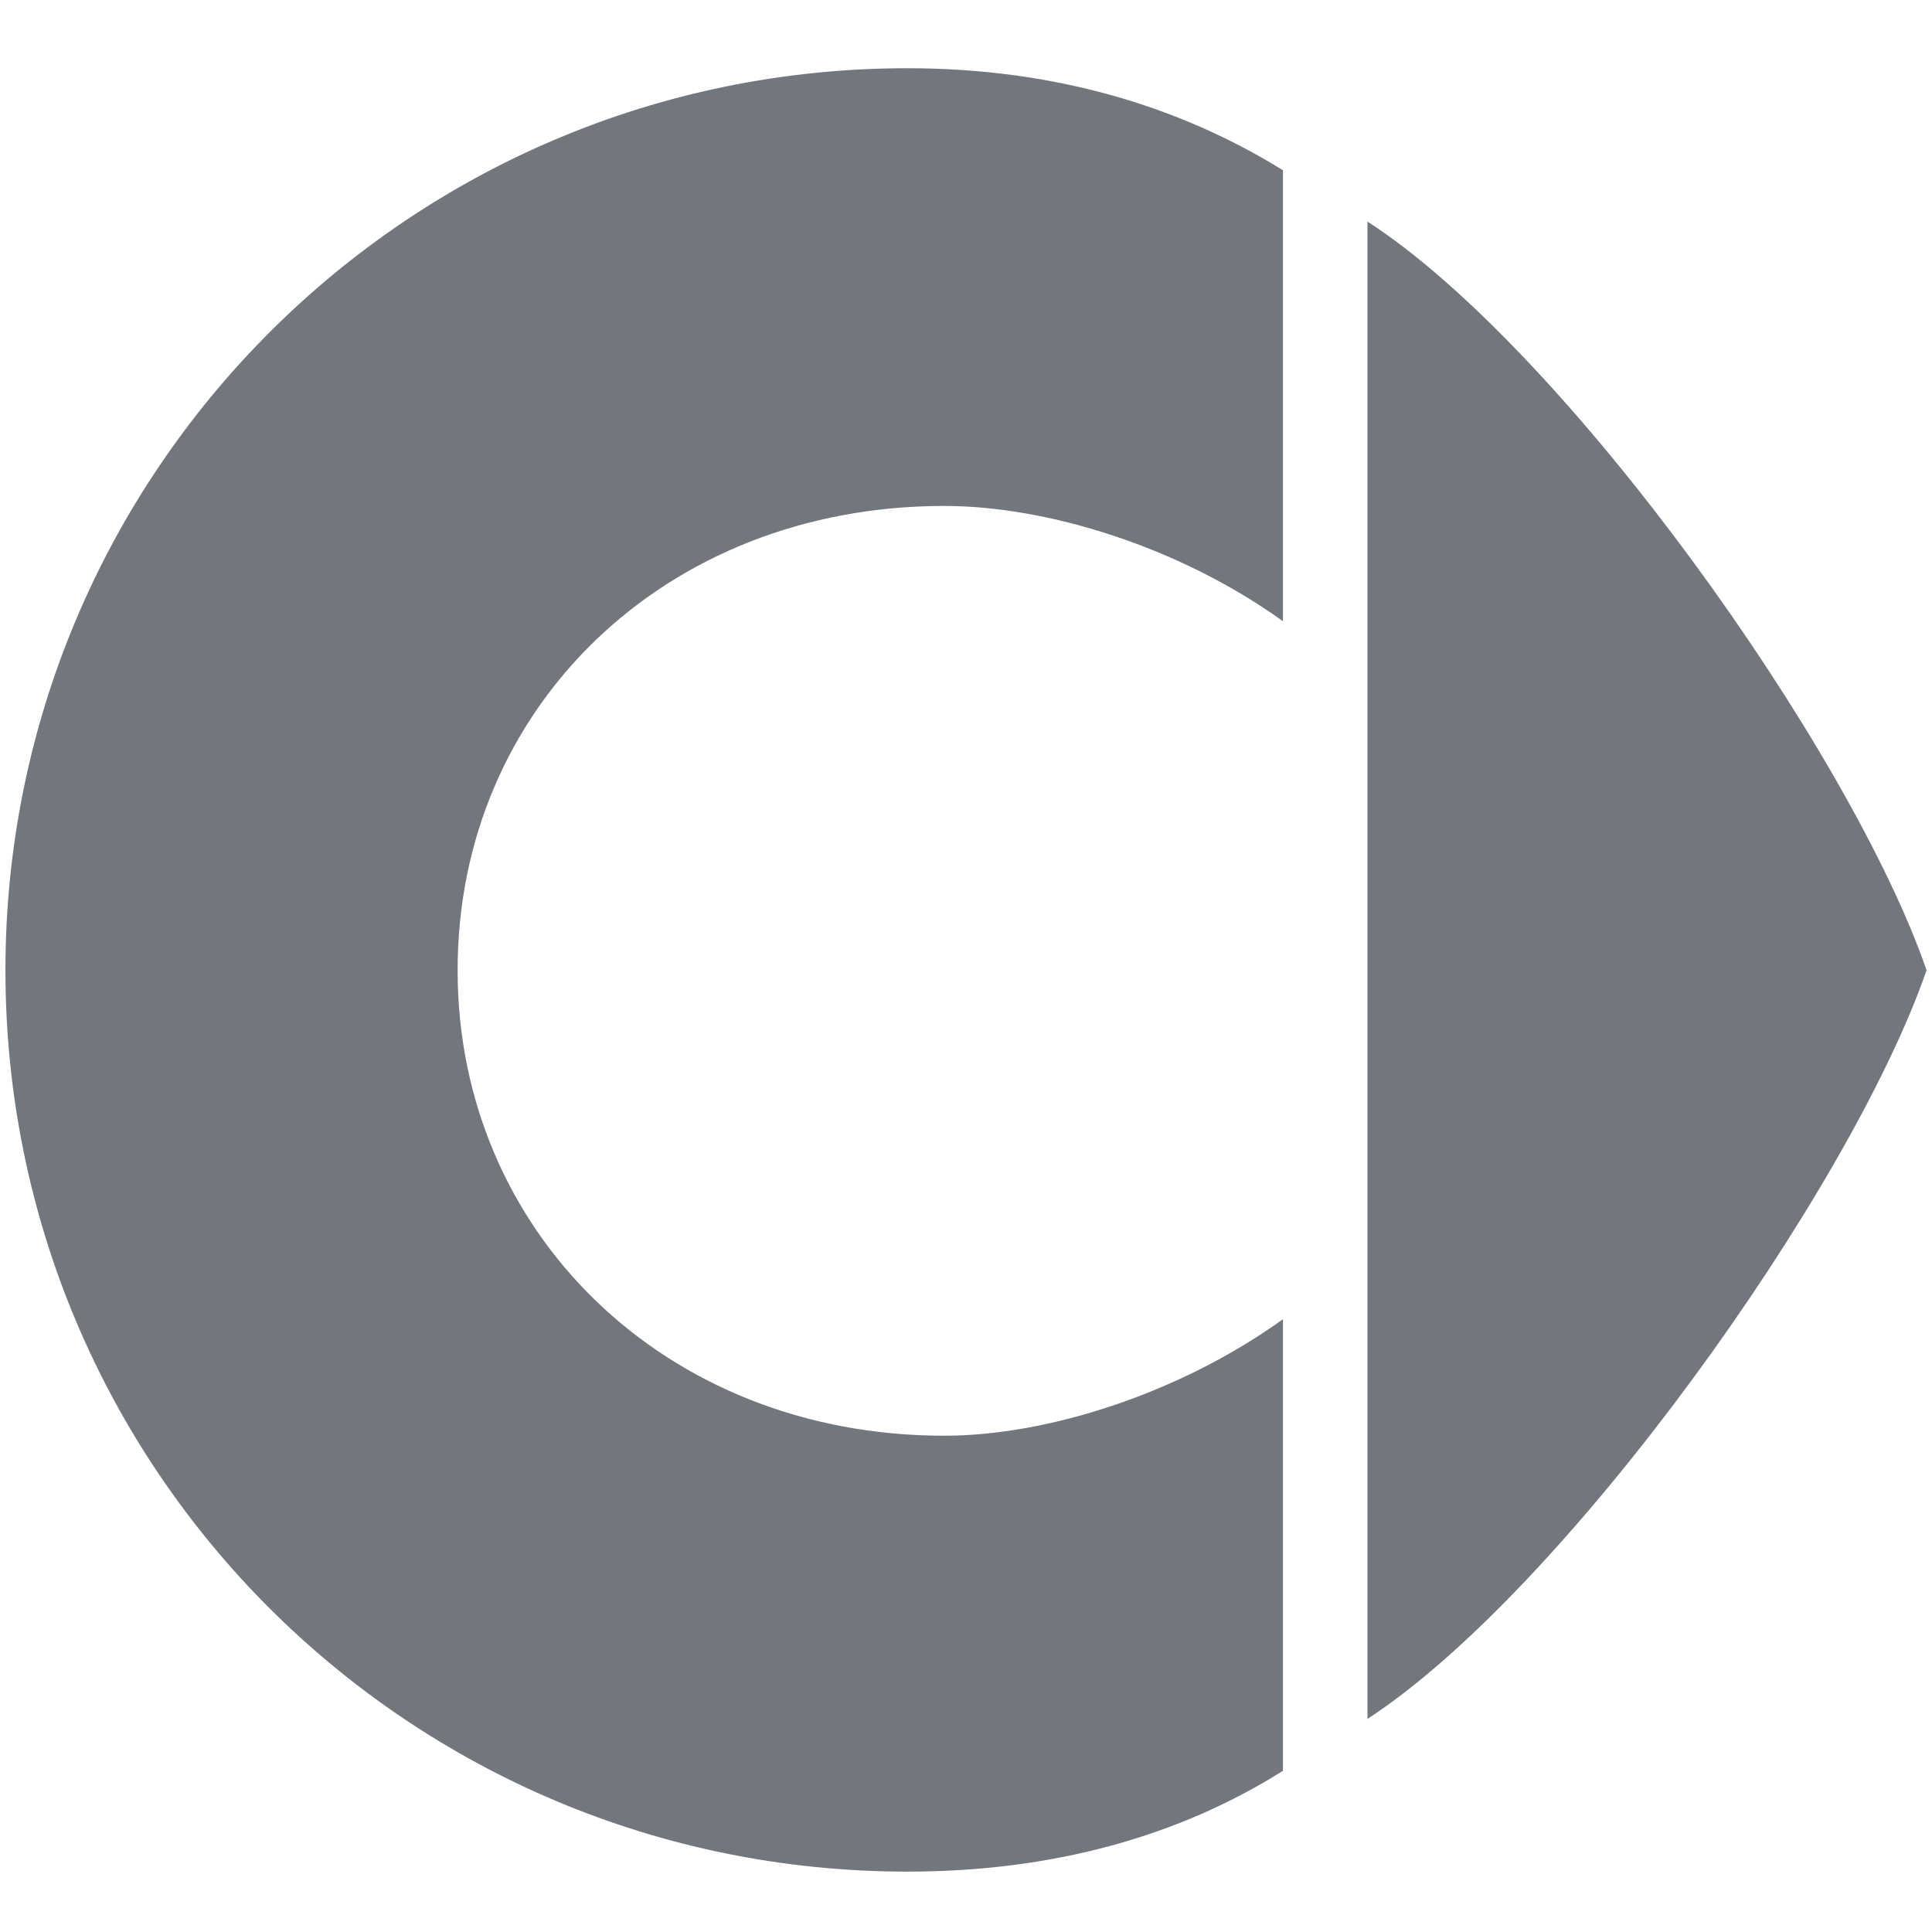
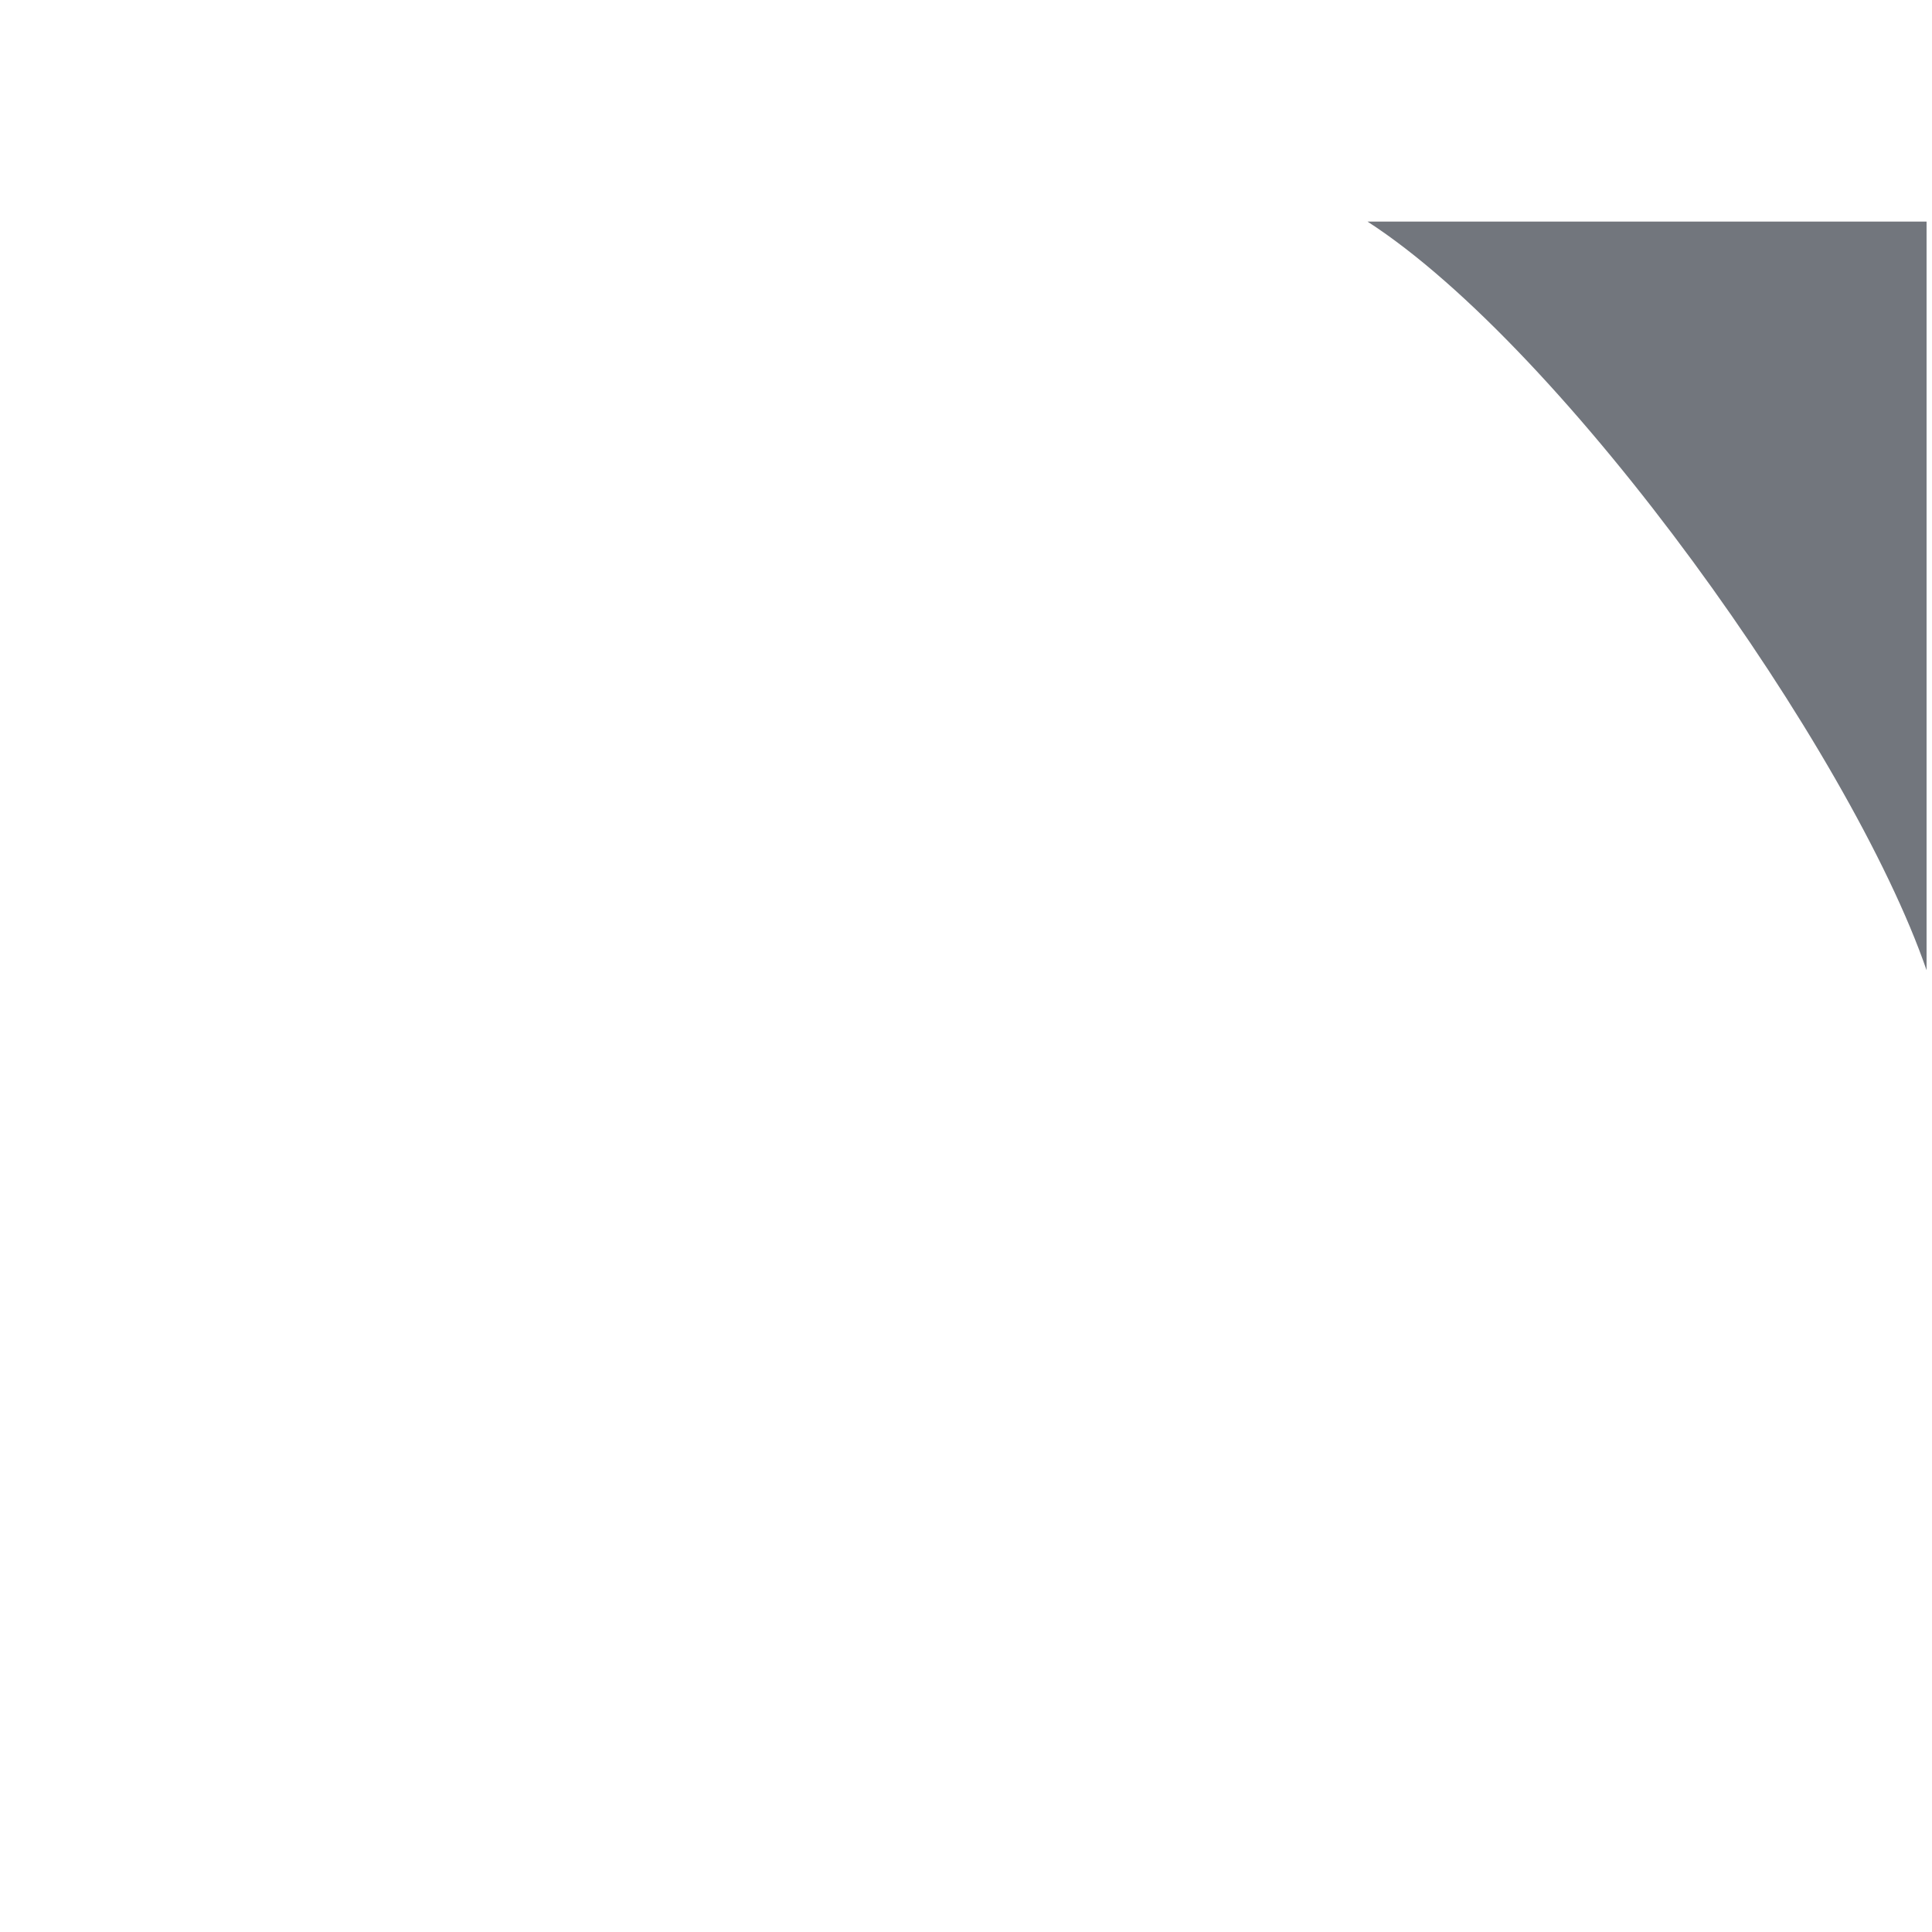
<svg xmlns="http://www.w3.org/2000/svg" fill="#72767d" version="1.1" id="Layer_1" viewBox="0 0 320 320" xml:space="preserve" width="800px" height="800px">
  <g id="SVGRepo_bgCarrier" stroke-width="0" />
  <g id="SVGRepo_tracerCarrier" stroke-linecap="round" stroke-linejoin="round" />
  <g id="SVGRepo_iconCarrier">
    <g id="layer1">
      <g>
        <g id="_94089960">
-           <path id="_91331920" d="M226.5,36.7c32.8,21.2,80,87.5,92.6,124c-12.7,36.7-59.9,102.7-92.6,124V36.7z" />
-           <path id="_93038808" d="M156.4,83.8c17.1,0,39,6.8,56.1,19.1V28.2c-17.1-10.6-37.9-16.9-62.2-16.9C67.7,11.3,0.9,78.2,0.9,160.7 C0.9,243.4,67.7,310,150.3,310c24.4,0,45.2-6,62.2-16.7v-74.8c-17.1,12.3-39,19.3-56.1,19.3c-46.5,0-80.6-34-80.6-77 C75.7,117.5,109.9,83.8,156.4,83.8z" />
+           <path id="_91331920" d="M226.5,36.7c32.8,21.2,80,87.5,92.6,124V36.7z" />
        </g>
      </g>
    </g>
  </g>
</svg>